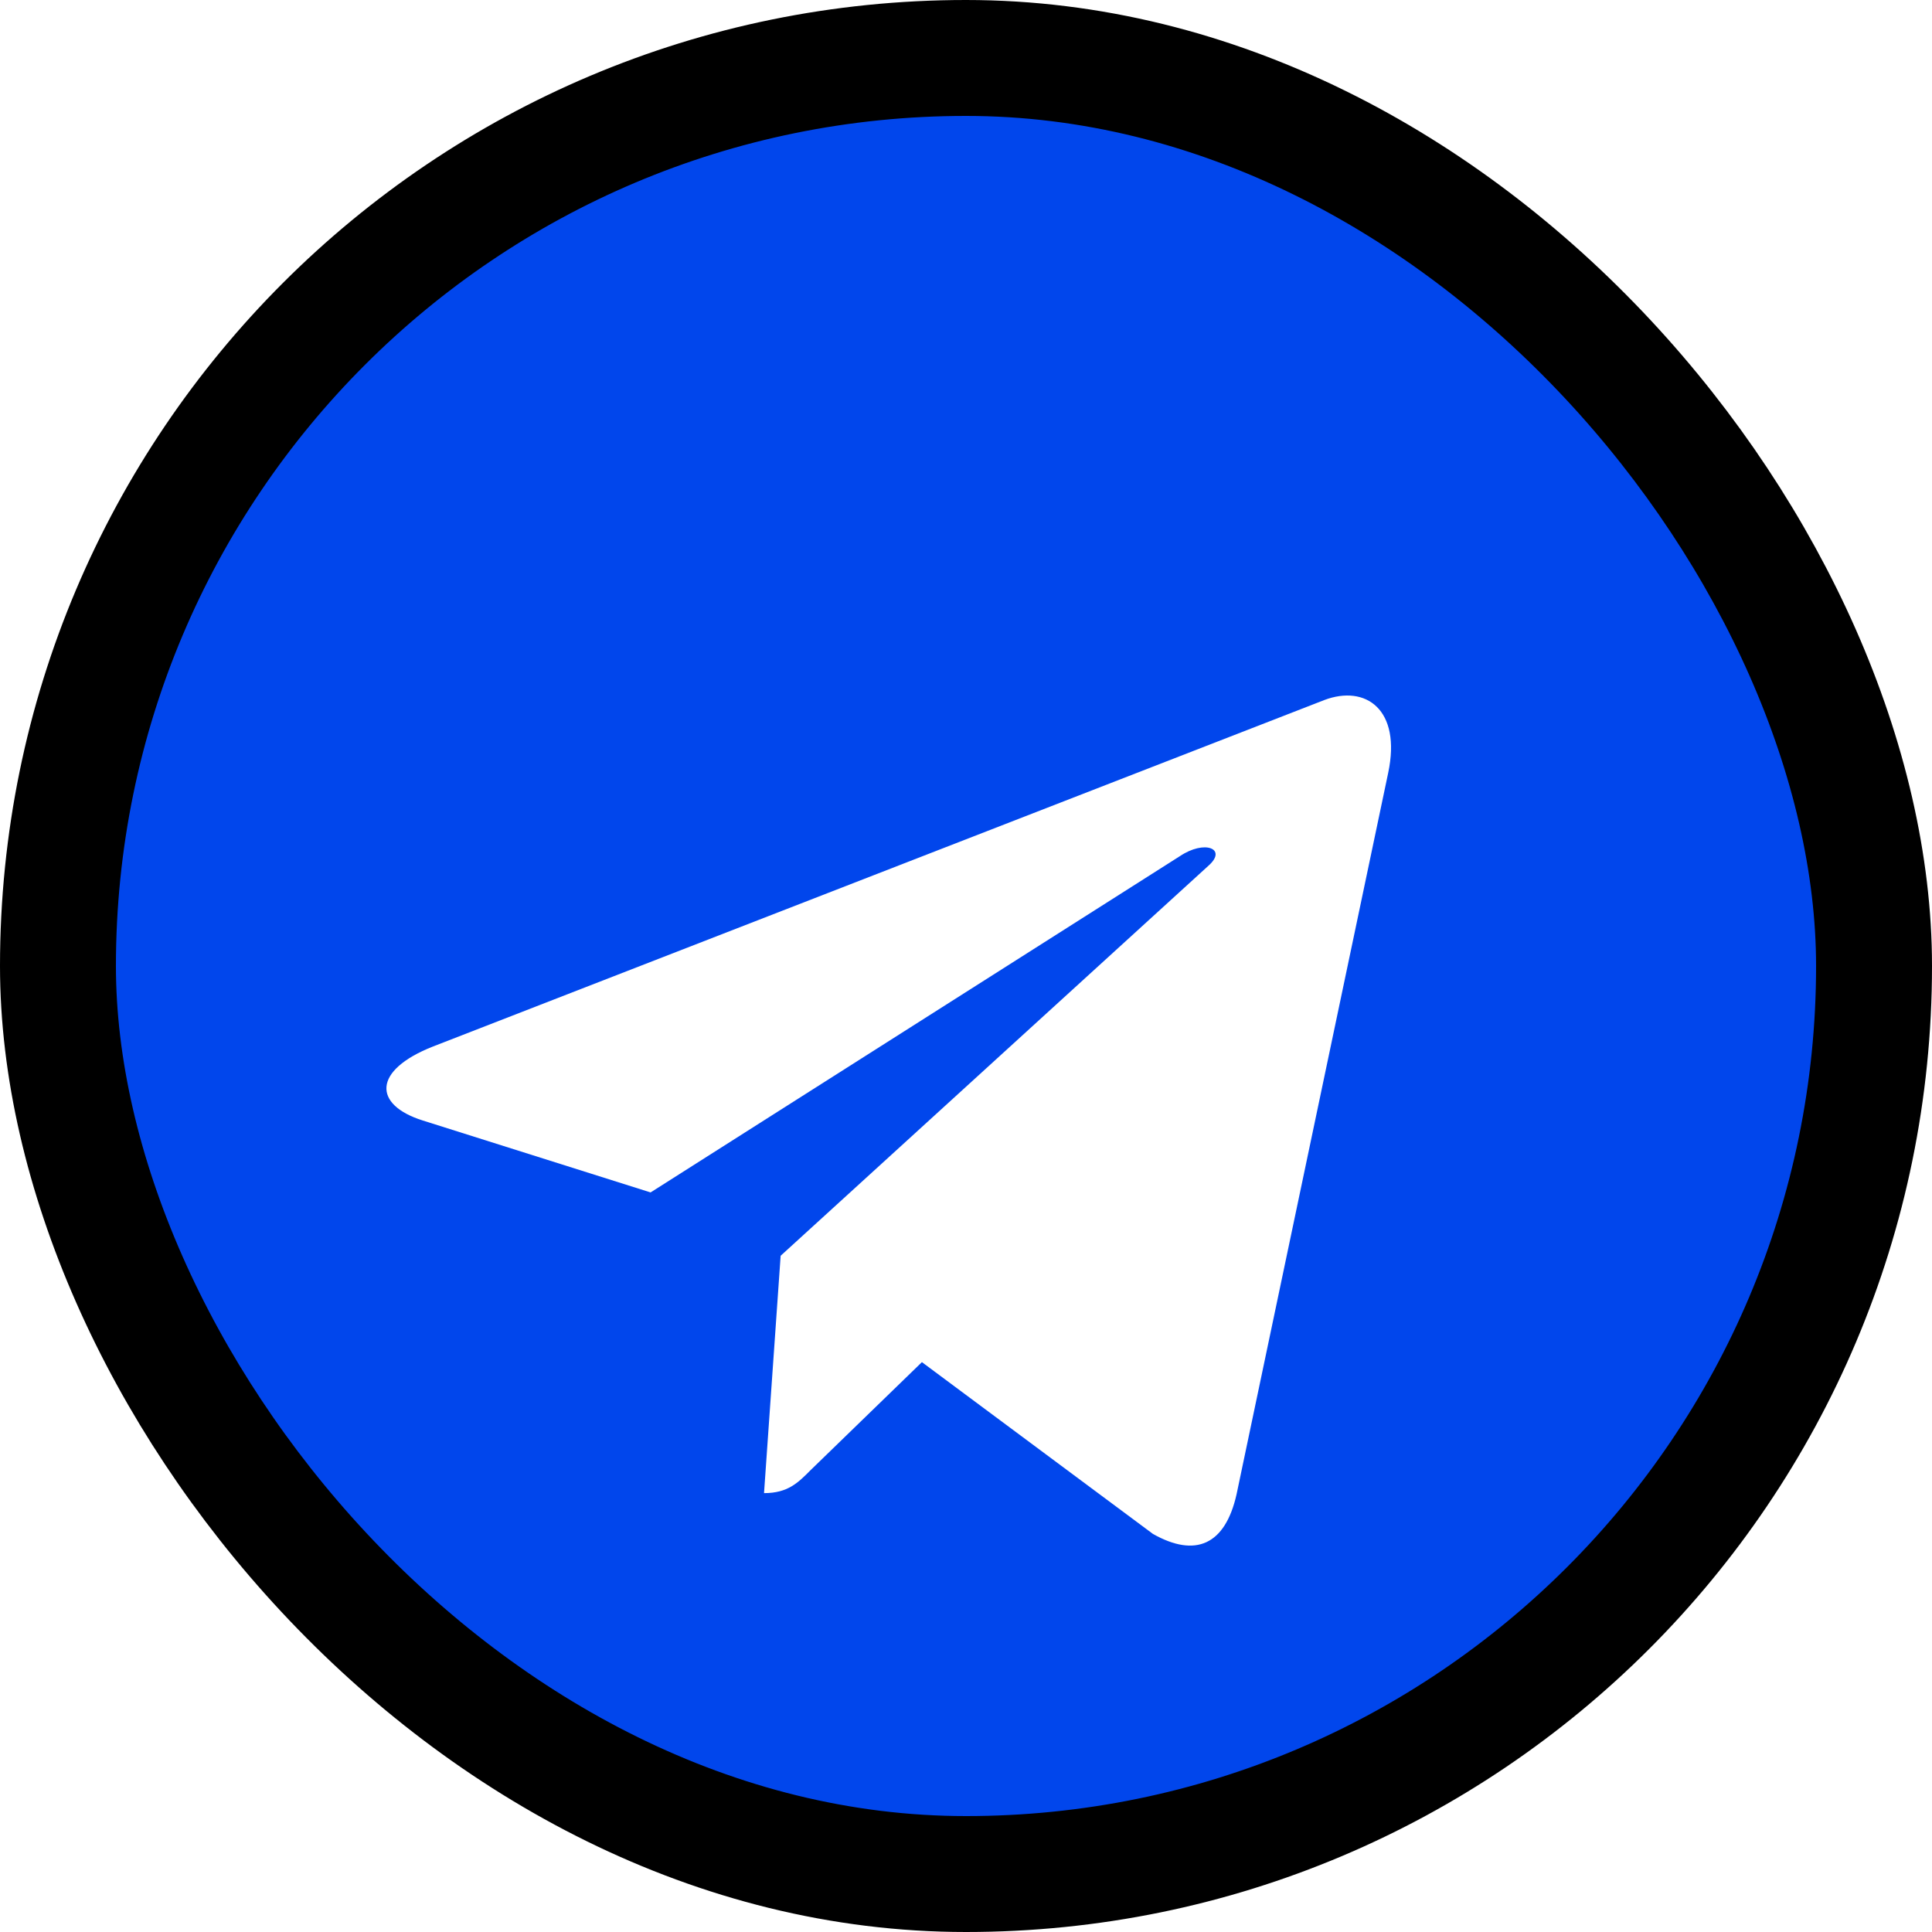
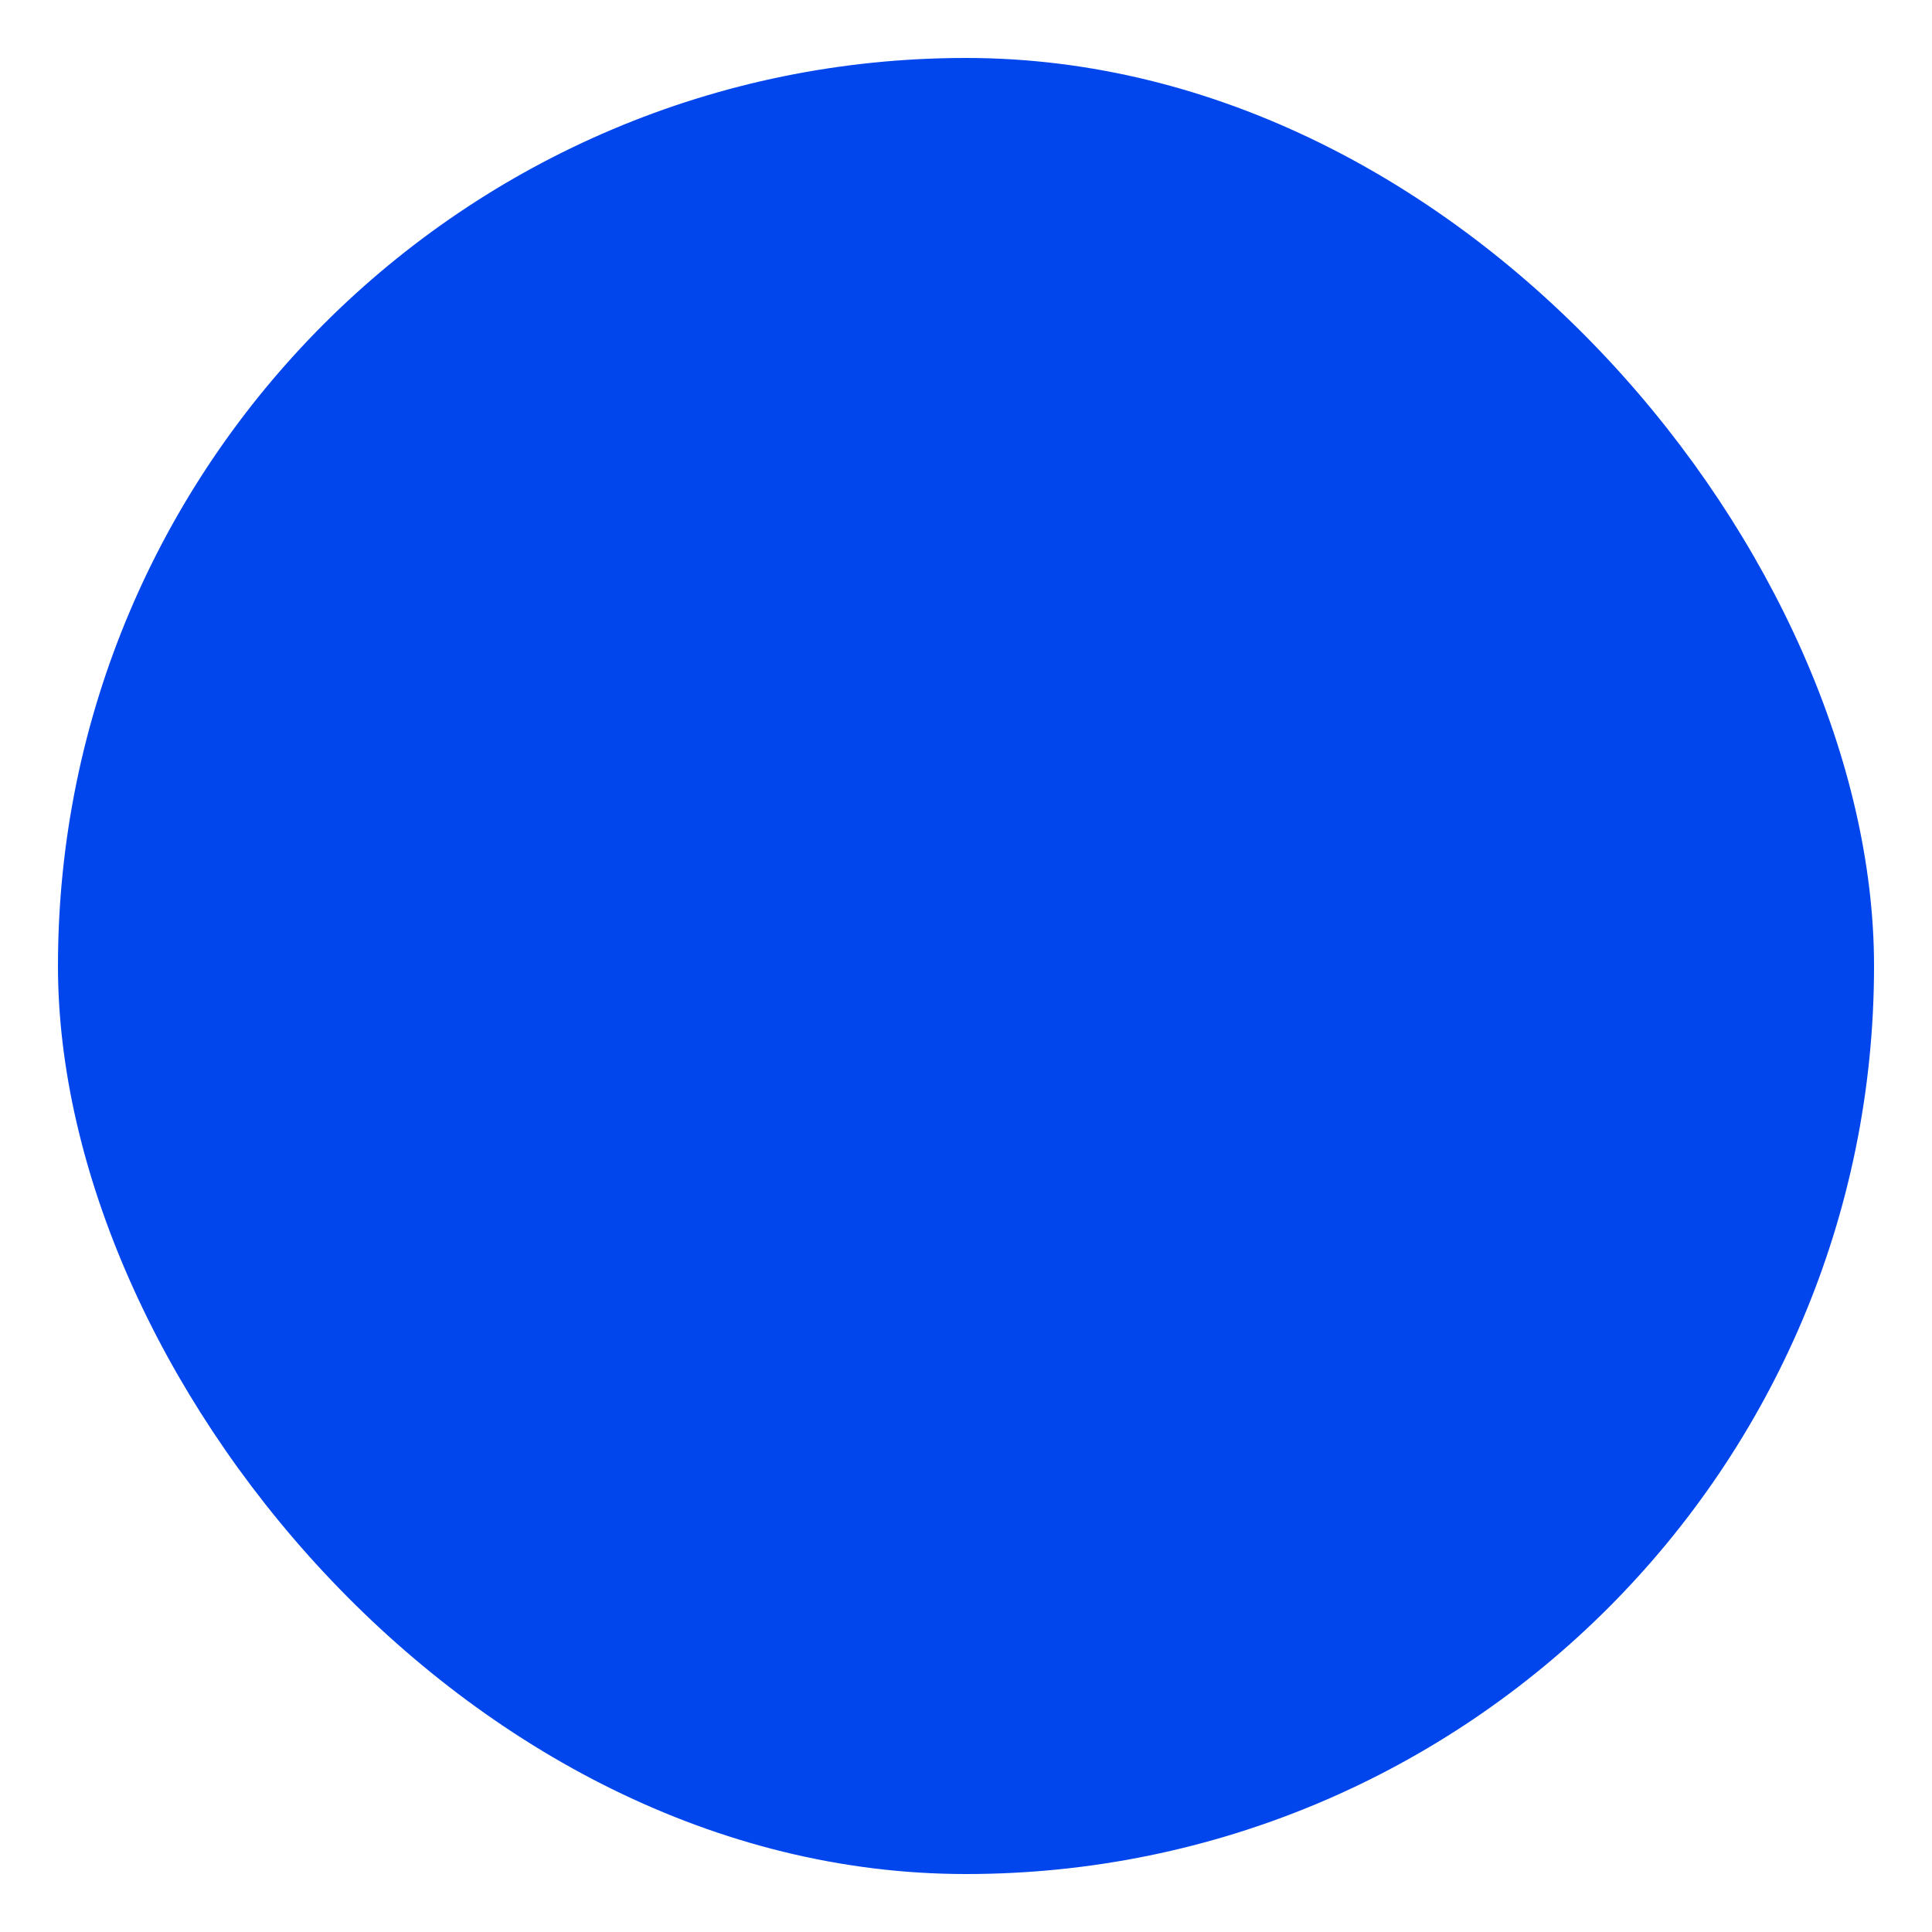
<svg xmlns="http://www.w3.org/2000/svg" width="50" height="50" viewBox="0 0 50 50" fill="none">
  <rect x="1.5" y="1.5" width="47" height="47" rx="23.5" fill="#0146EC" />
  <g filter="url(#filter0_d_99_652)">
-     <path d="M20.203 28.499L19.773 34.642C20.388 34.642 20.654 34.373 20.974 34.051L23.859 31.252L29.837 35.697C30.934 36.317 31.706 35.99 32.002 34.673L35.926 16.003C36.274 14.358 35.341 13.713 34.273 14.117L11.207 23.083C9.633 23.703 9.657 24.594 10.94 24.998L16.837 26.86L30.534 18.158C31.178 17.725 31.765 17.965 31.282 18.398L20.203 28.499Z" fill="white" />
-   </g>
-   <rect x="1.5" y="1.5" width="47" height="47" rx="23.5" stroke="black" stroke-width="3" />
+     </g>
  <defs>
    <filter id="filter0_d_99_652" x="6" y="14" width="34" height="30" filterUnits="userSpaceOnUse" color-interpolation-filters="sRGB">
      <feFlood flood-opacity="0" result="BackgroundImageFix" />
      <feColorMatrix in="SourceAlpha" type="matrix" values="0 0 0 0 0 0 0 0 0 0 0 0 0 0 0 0 0 0 127 0" result="hardAlpha" />
      <feOffset dy="4" />
      <feGaussianBlur stdDeviation="2" />
      <feComposite in2="hardAlpha" operator="out" />
      <feColorMatrix type="matrix" values="0 0 0 0 0 0 0 0 0 0 0 0 0 0 0 0 0 0 0.25 0" />
      <feBlend mode="normal" in2="BackgroundImageFix" result="effect1_dropShadow_99_652" />
      <feBlend mode="normal" in="SourceGraphic" in2="effect1_dropShadow_99_652" result="shape" />
    </filter>
  </defs>
</svg>